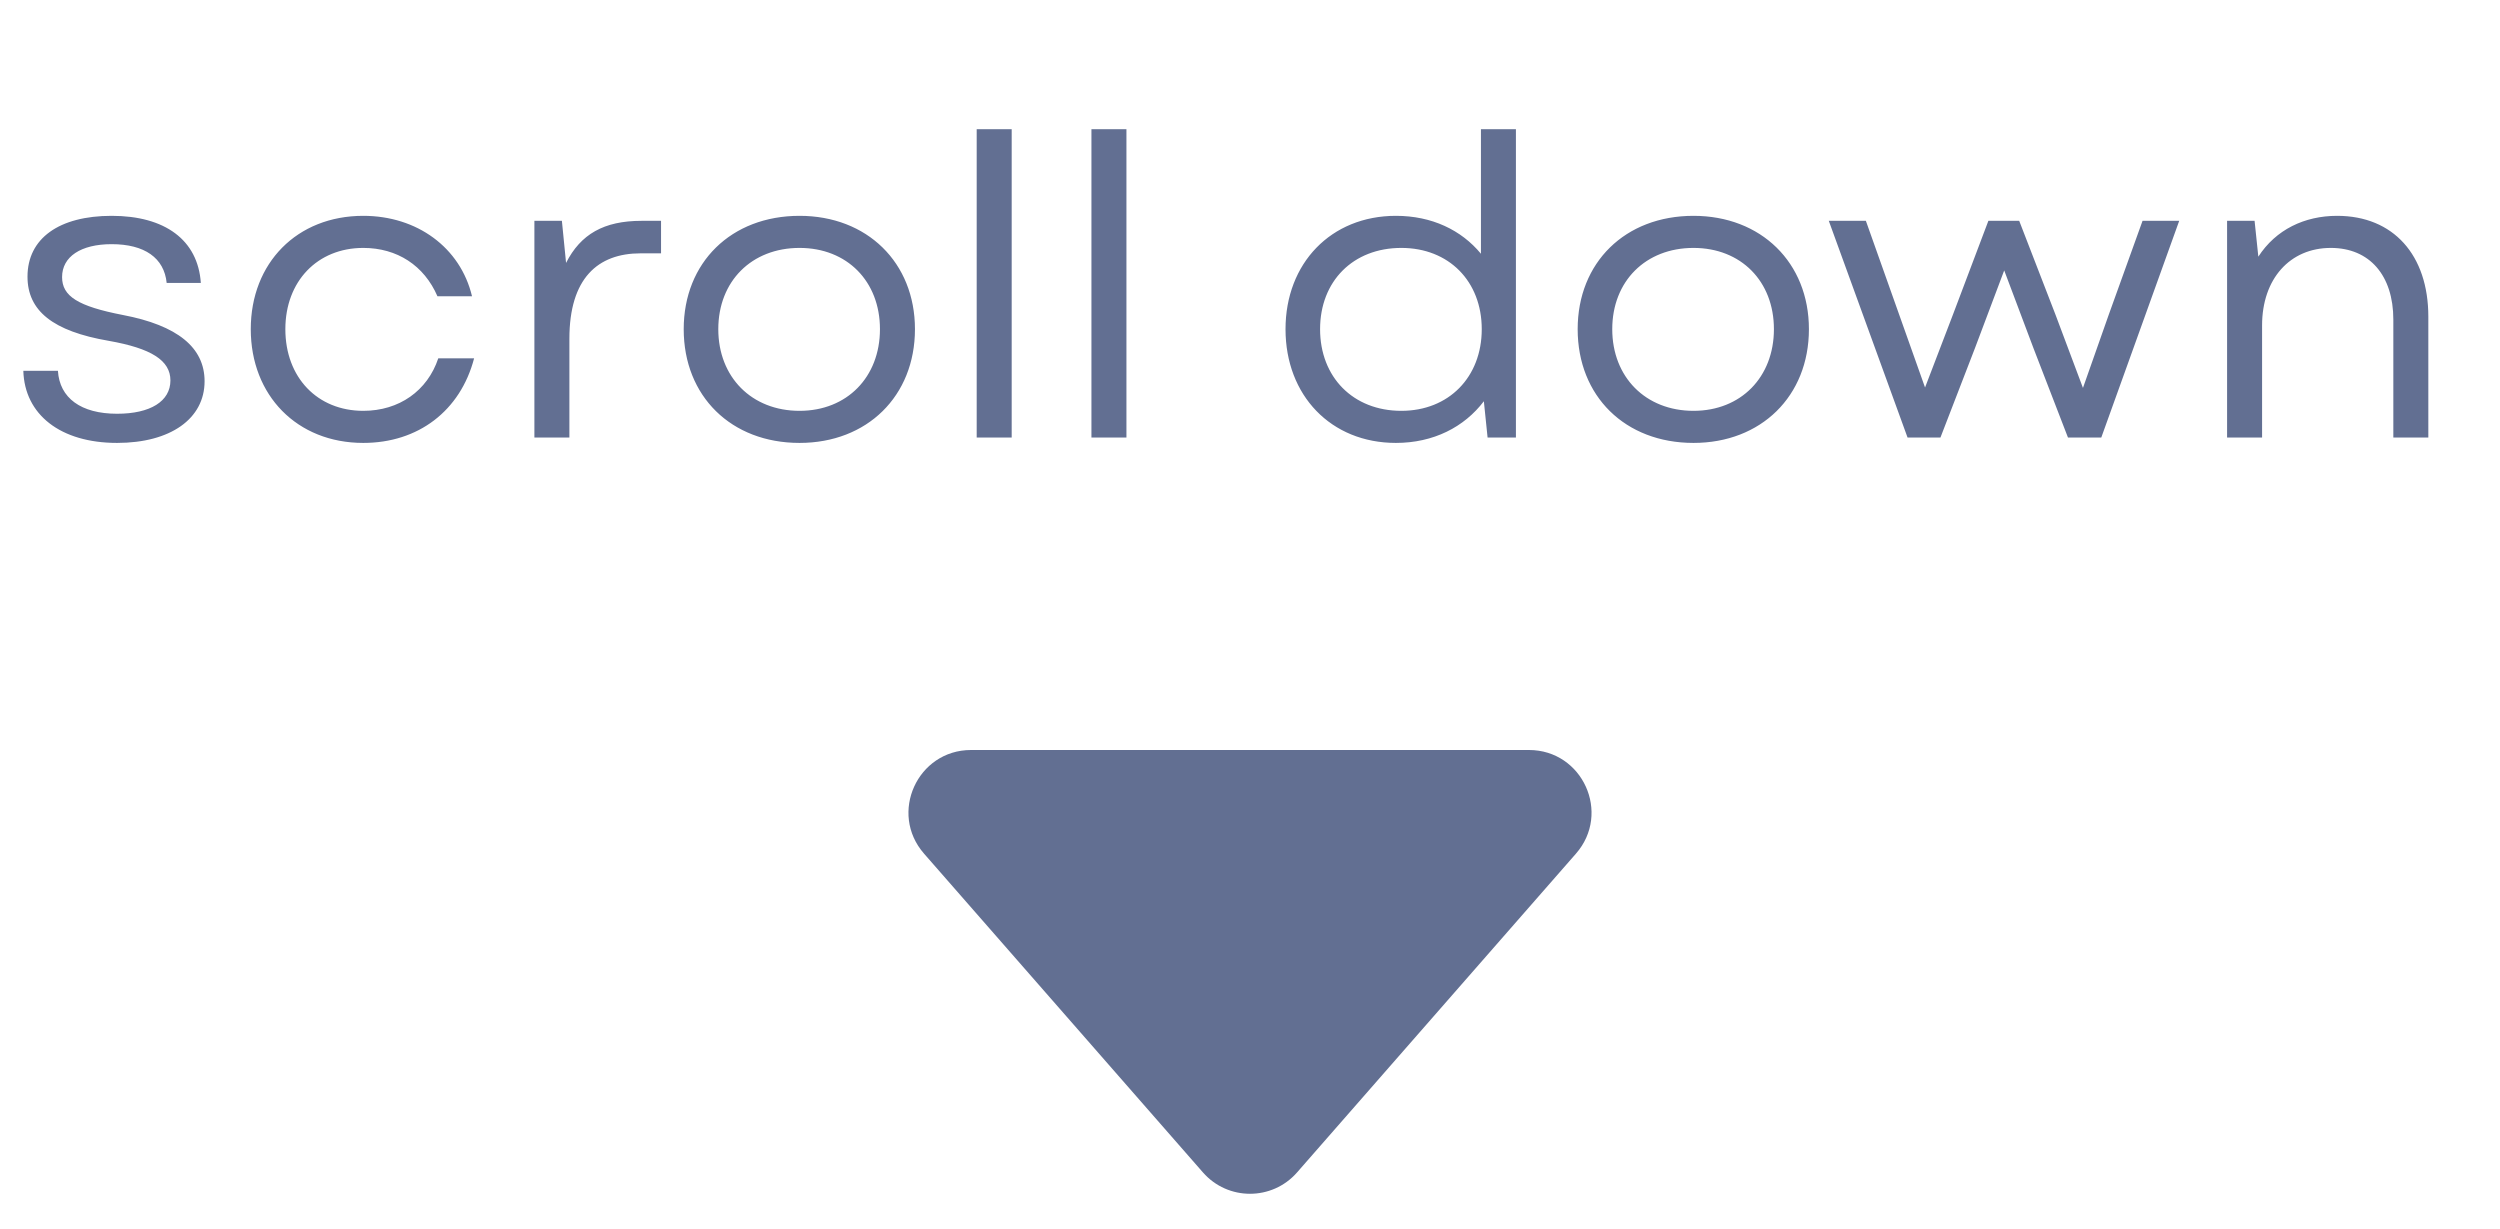
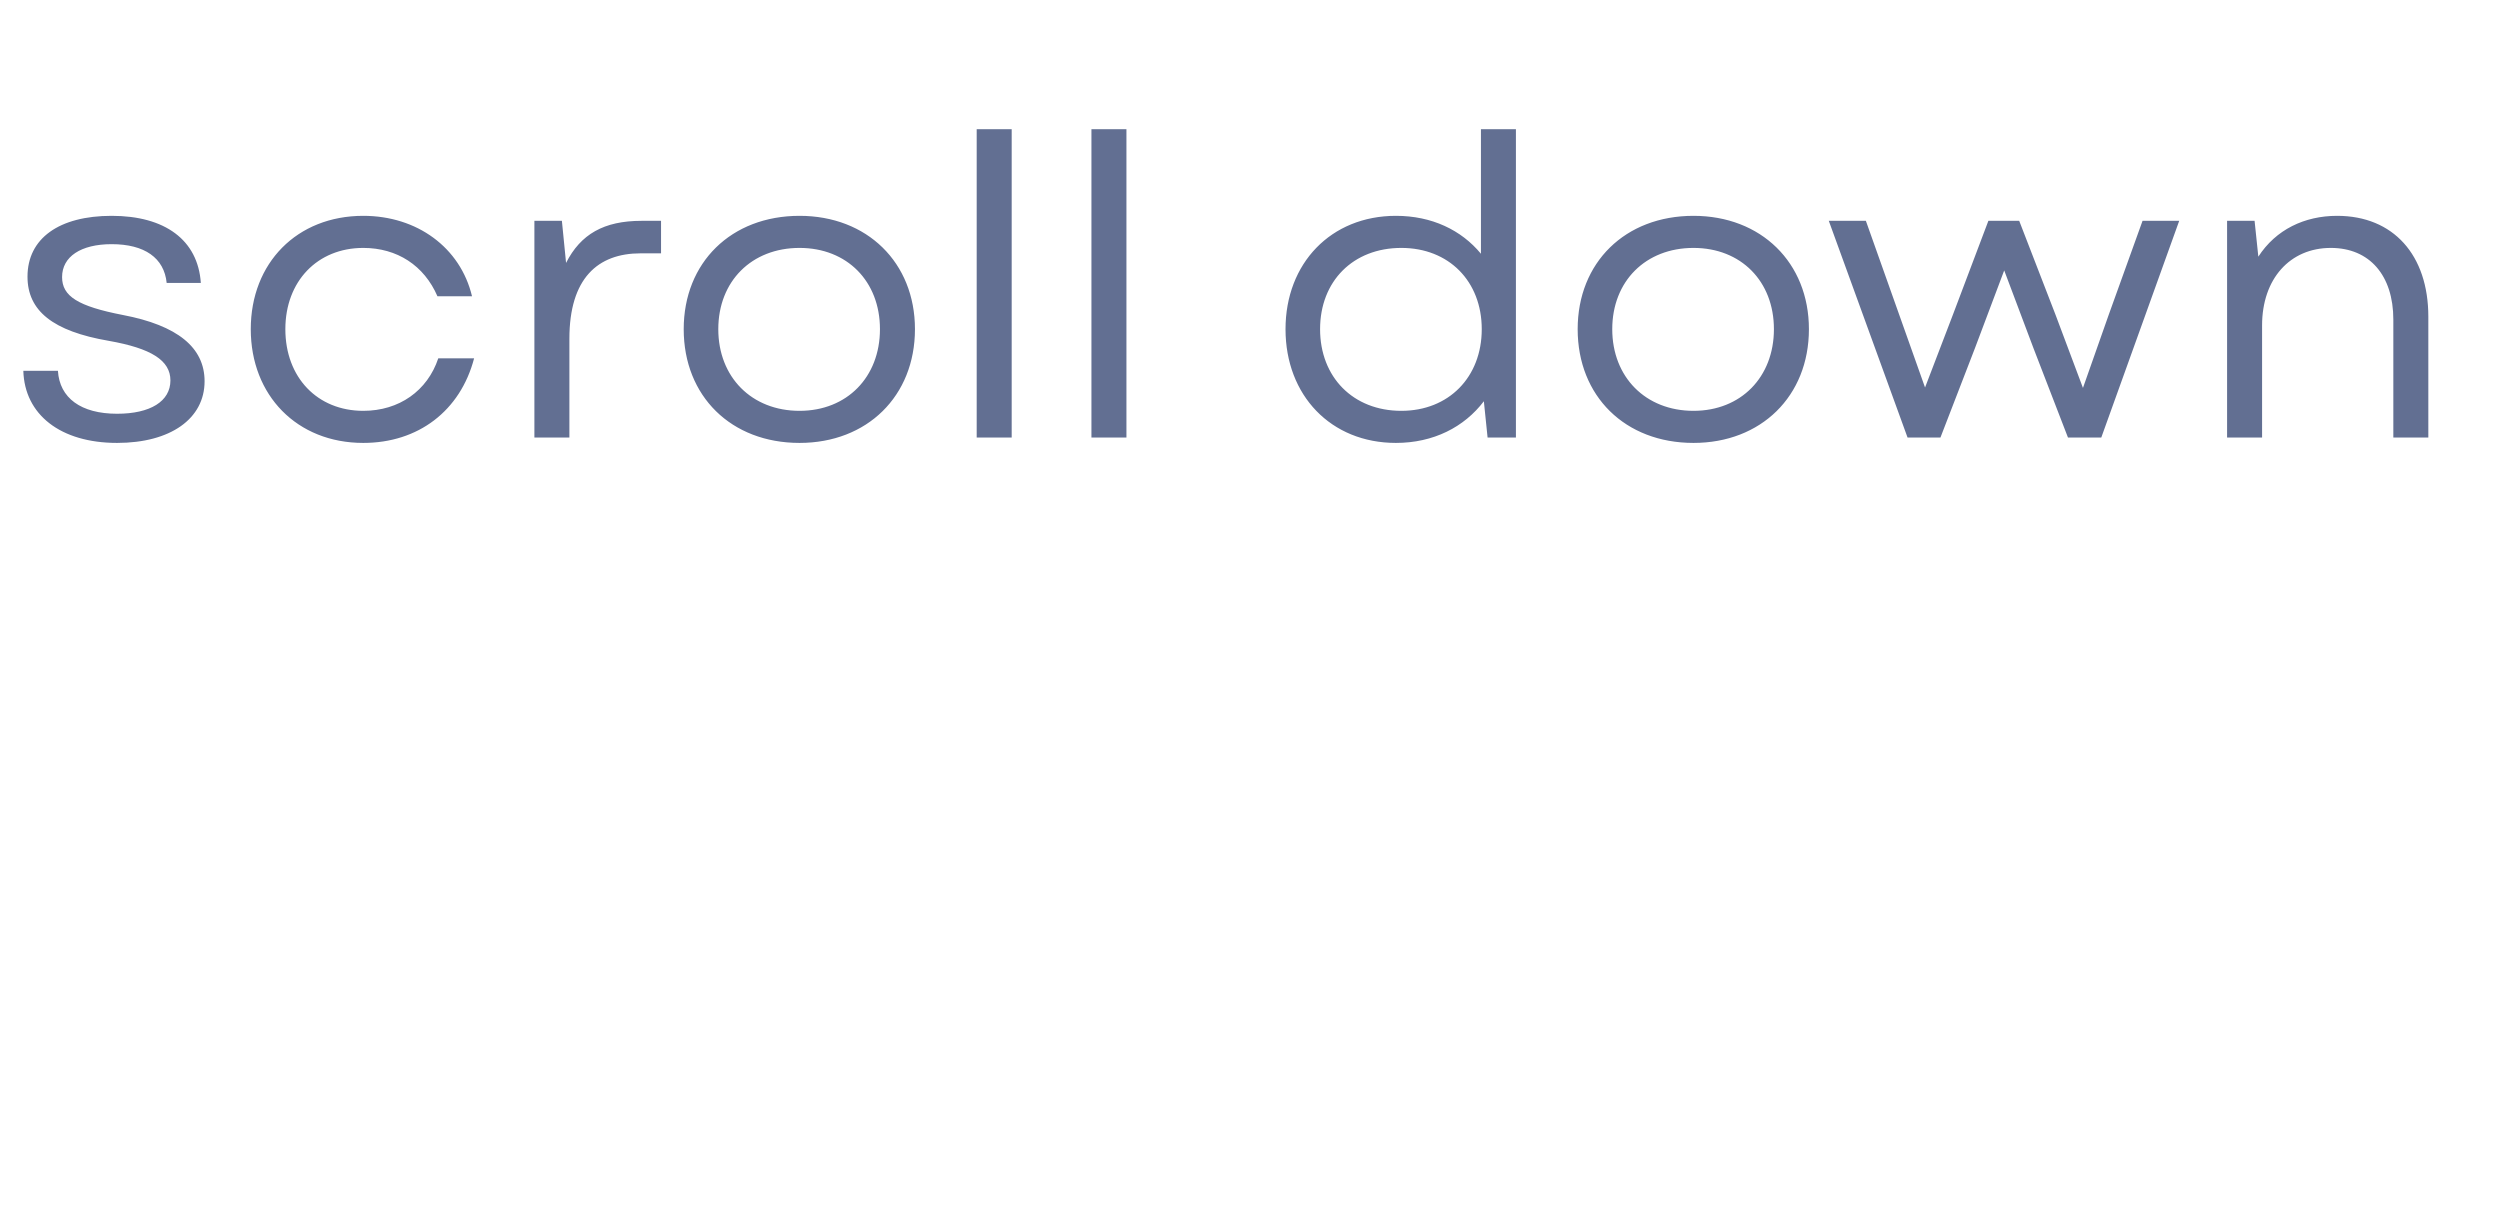
<svg xmlns="http://www.w3.org/2000/svg" width="120" height="59" viewBox="0 0 120 59" fill="none">
-   <path fill-rule="evenodd" clip-rule="evenodd" d="M46.611 36C44.034 36 42.656 39.036 44.354 40.975L57.742 56.277C58.938 57.643 61.062 57.643 62.258 56.277L75.646 40.975C77.344 39.036 75.966 36 73.389 36H46.611Z" fill="#626F92" />
  <path d="M5.62 21.26C2.9 21.26 1.18 19.9 1.12 17.8H2.78C2.86 19.1 3.88 19.86 5.62 19.86C7.22 19.86 8.18 19.26 8.18 18.26C8.18 17.3 7.26 16.72 5.22 16.36C2.54 15.9 1.32 14.92 1.32 13.28C1.32 11.44 2.84 10.36 5.36 10.36C7.92 10.36 9.5 11.52 9.64 13.58H8C7.88 12.38 6.94 11.72 5.36 11.72C3.88 11.72 2.98 12.32 2.98 13.3C2.98 14.22 3.74 14.7 5.9 15.12C8.52 15.62 9.82 16.68 9.82 18.3C9.82 20.1 8.18 21.26 5.62 21.26ZM17.437 21.26C14.257 21.26 12.037 18.98 12.037 15.8C12.037 12.62 14.257 10.36 17.437 10.36C20.017 10.36 22.097 11.88 22.657 14.22H20.997C20.357 12.74 19.057 11.9 17.437 11.9C15.237 11.9 13.697 13.5 13.697 15.8C13.697 18.12 15.237 19.72 17.437 19.72C19.157 19.72 20.517 18.76 21.037 17.2H22.757C22.097 19.72 20.077 21.26 17.437 21.26ZM25.651 21V10.6H26.971L27.171 12.62C27.87 11.24 28.991 10.6 30.791 10.6H31.73V12.16H30.75C28.691 12.16 27.331 13.36 27.331 16.26V21H25.651ZM38.378 21.26C35.098 21.26 32.818 19.02 32.818 15.8C32.818 12.6 35.098 10.36 38.378 10.36C41.618 10.36 43.918 12.6 43.918 15.8C43.918 19.02 41.618 21.26 38.378 21.26ZM38.378 19.72C40.658 19.72 42.238 18.1 42.238 15.8C42.238 13.5 40.658 11.9 38.378 11.9C36.078 11.9 34.478 13.5 34.478 15.8C34.478 18.1 36.078 19.72 38.378 19.72ZM46.881 21V6.2H48.561V21H46.881ZM52.389 21V6.2H54.069V21H52.389ZM67.004 21.26C63.885 21.26 61.705 18.98 61.705 15.8C61.705 12.64 63.885 10.36 67.004 10.36C68.725 10.36 70.144 11.04 71.085 12.18V6.2H72.764V21H71.404L71.225 19.26C70.284 20.5 68.805 21.26 67.004 21.26ZM67.264 19.72C69.544 19.72 71.124 18.1 71.124 15.8C71.124 13.5 69.544 11.9 67.264 11.9C64.945 11.9 63.364 13.5 63.364 15.8C63.364 18.1 64.945 19.72 67.264 19.72ZM81.288 21.26C78.008 21.26 75.728 19.02 75.728 15.8C75.728 12.6 78.008 10.36 81.288 10.36C84.528 10.36 86.828 12.6 86.828 15.8C86.828 19.02 84.528 21.26 81.288 21.26ZM81.288 19.72C83.568 19.72 85.148 18.1 85.148 15.8C85.148 13.5 83.568 11.9 81.288 11.9C78.988 11.9 77.388 13.5 77.388 15.8C77.388 18.1 78.988 19.72 81.288 19.72ZM91.562 21L87.782 10.6H89.562L92.402 18.6L93.742 15.1L95.442 10.6H96.922L98.662 15.1L99.982 18.62L101.222 15.1L102.842 10.6H104.602L100.862 21H99.262L97.602 16.7L96.202 12.98L94.802 16.7L93.142 21H91.562ZM106.9 21V10.6H108.22L108.4 12.32C109.24 11.02 110.62 10.36 112.18 10.36C114.88 10.36 116.56 12.24 116.56 15.2V21H114.88V15.34C114.88 13.22 113.74 11.9 111.88 11.9C109.92 11.9 108.58 13.38 108.58 15.62V21H106.9Z" fill="#626F92" />
</svg>